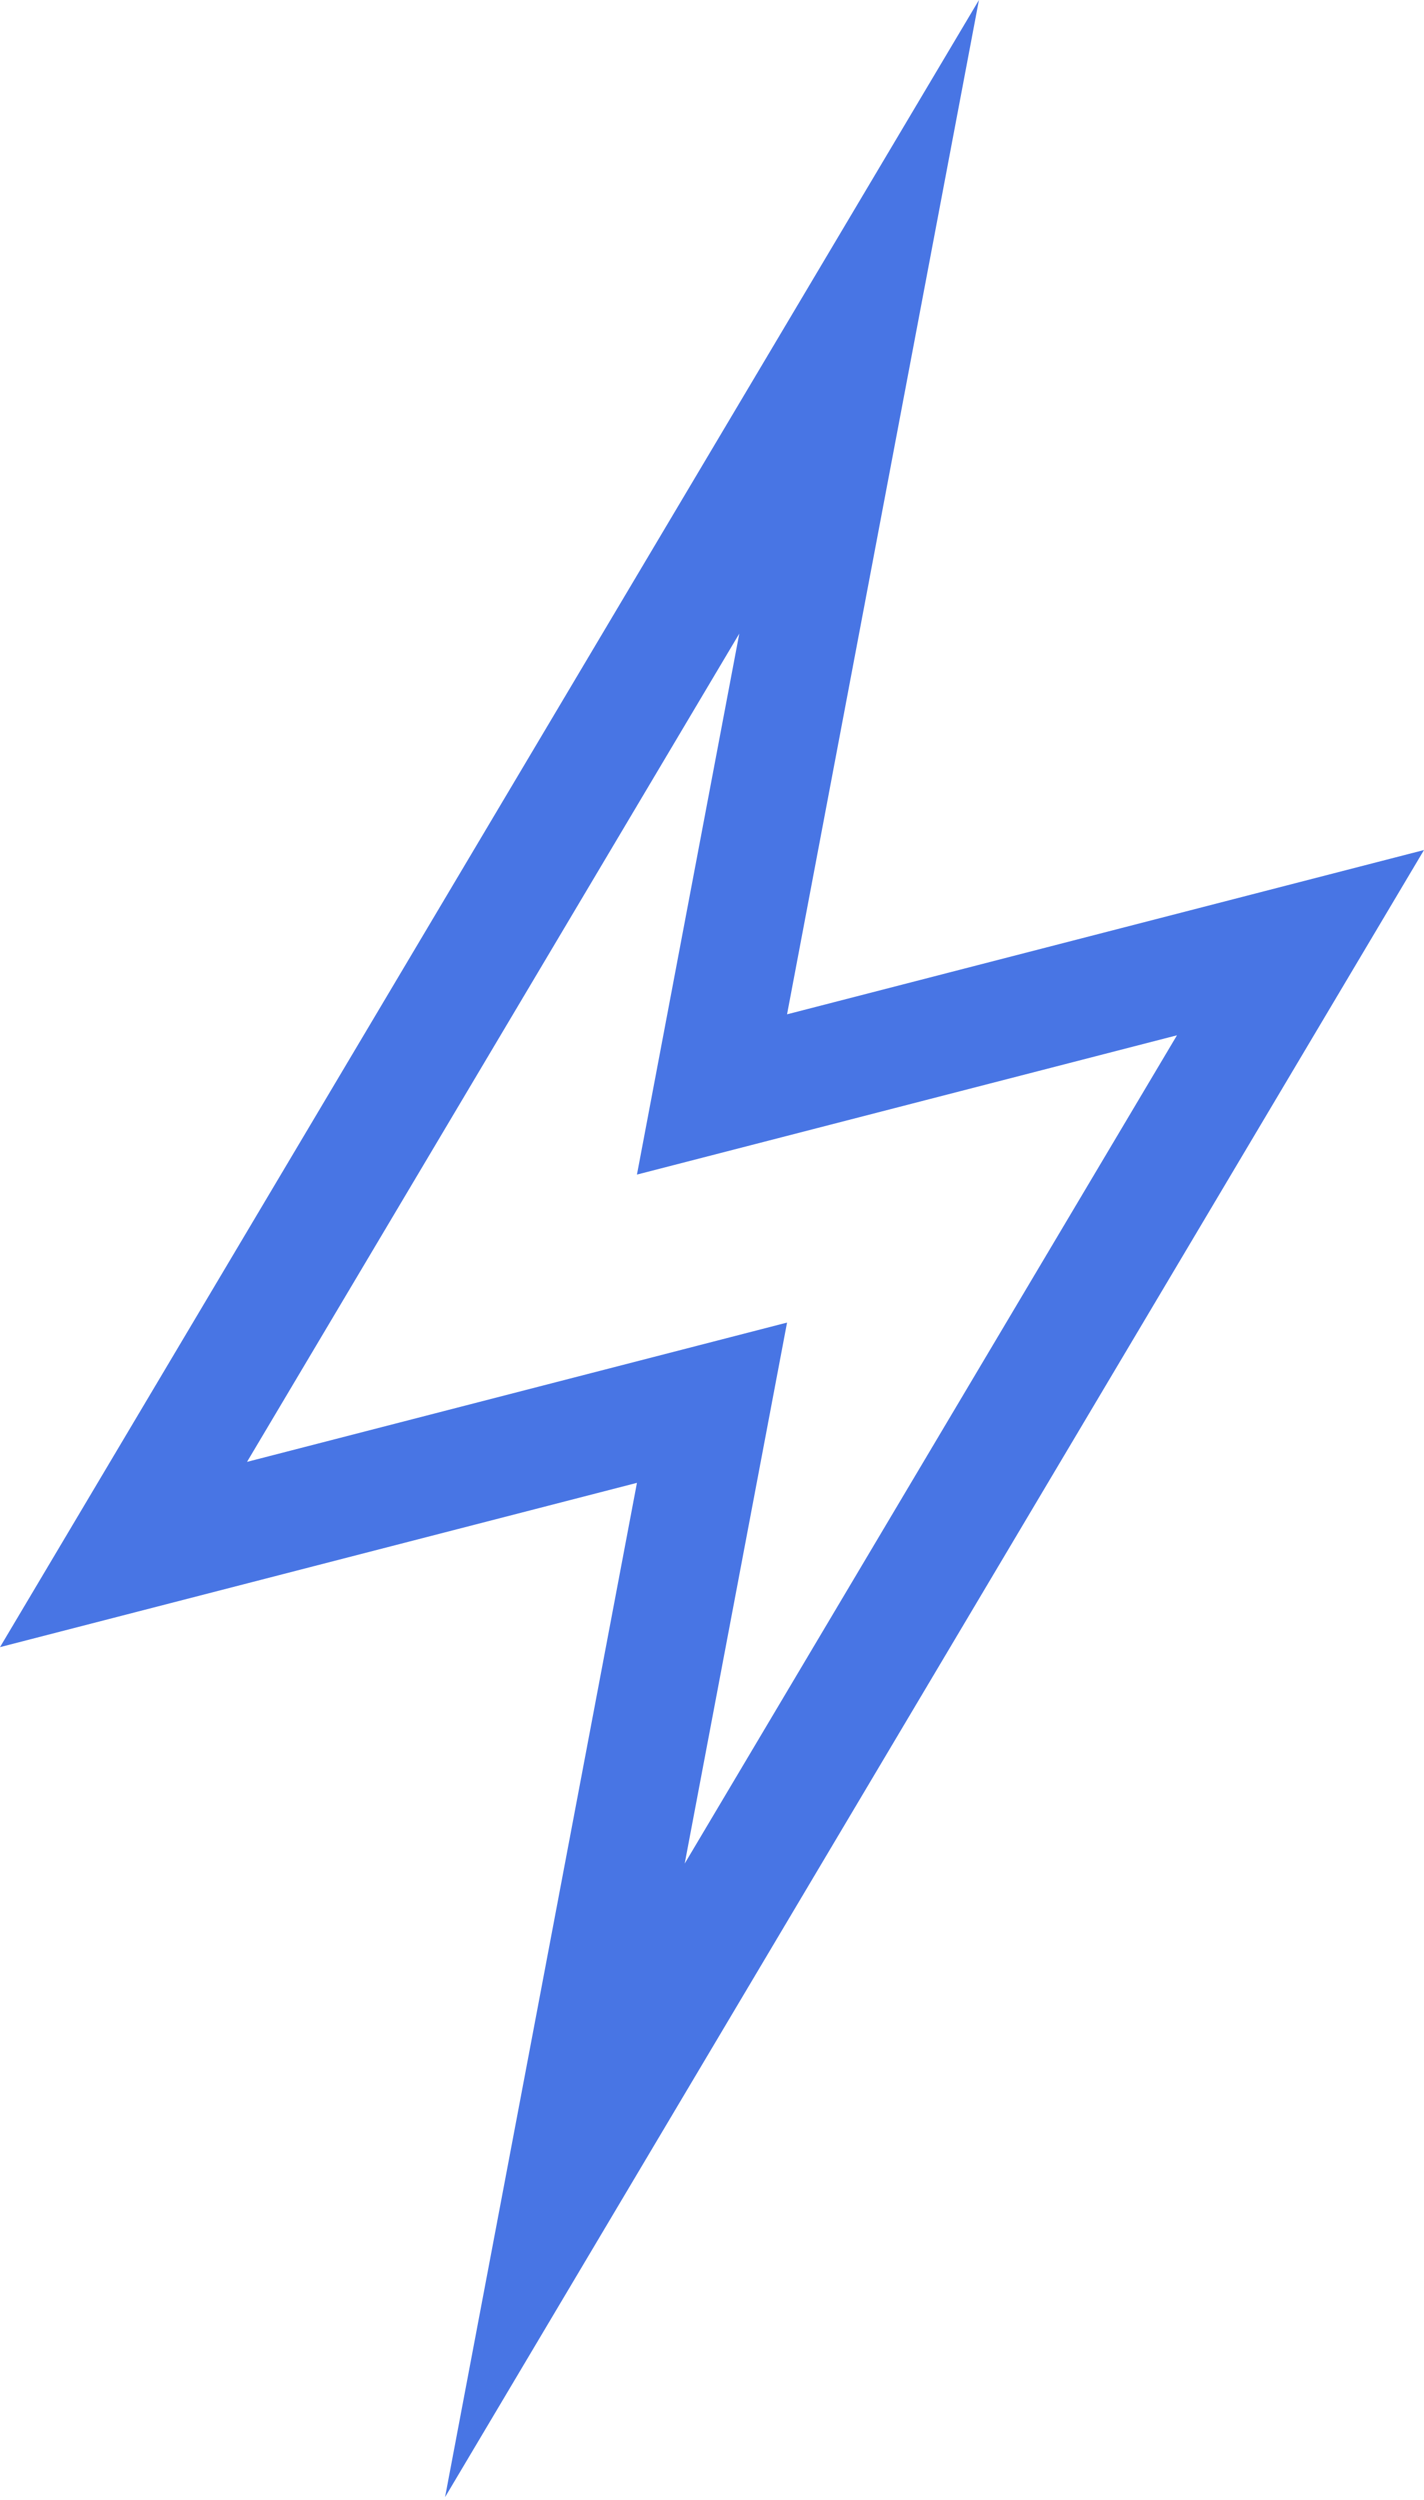
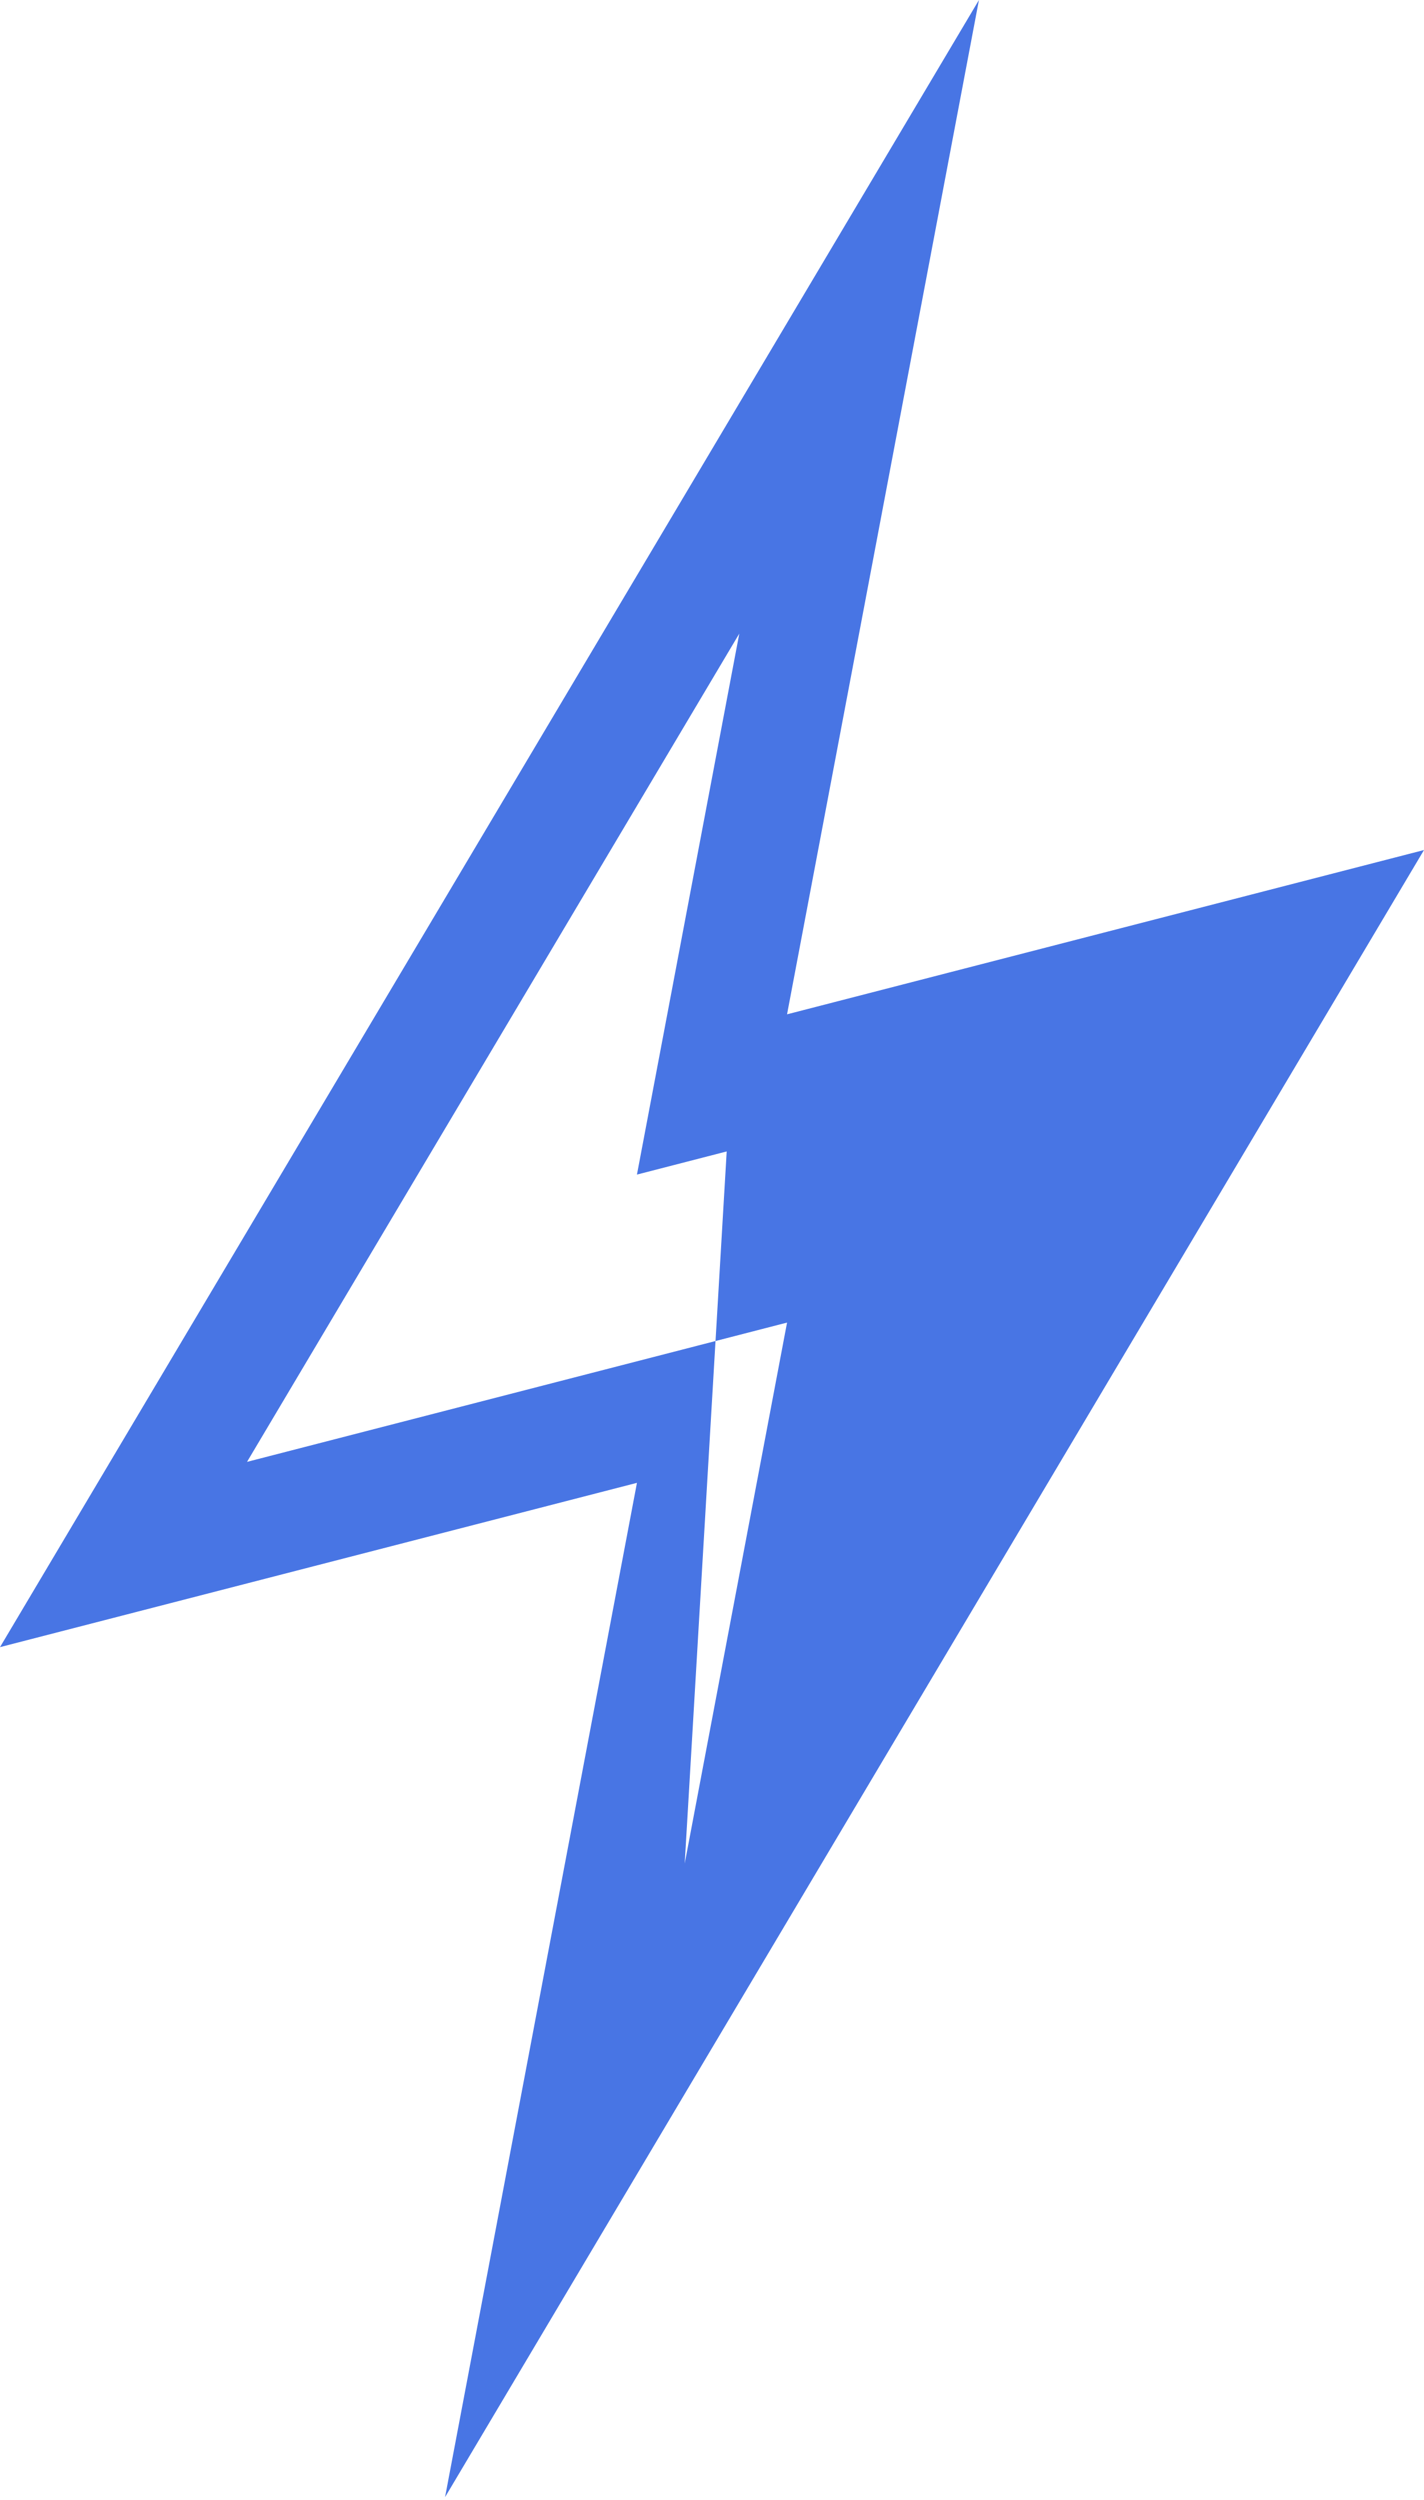
<svg xmlns="http://www.w3.org/2000/svg" width="503" height="883" viewBox="0 0 503 883" fill="none">
-   <path fill-rule="evenodd" clip-rule="evenodd" d="M345.794 0L323.893 115.766L278.011 358.284L454.179 312.843L503 300.251L477.241 343.592L217.401 780.782L157.206 882.064L179.107 766.297L224.989 523.78L48.821 569.22L0 581.813L25.759 538.471L285.599 101.282L345.794 0ZM87.257 516.371L246.308 475.346L278.011 467.169L271.925 499.338L241.859 658.259L415.742 365.693L256.692 406.718L224.989 414.895L231.075 382.725L261.141 223.805L87.257 516.371Z" fill="#0B47DB" fill-opacity="0.75" />
+   <path fill-rule="evenodd" clip-rule="evenodd" d="M345.794 0L323.893 115.766L278.011 358.284L454.179 312.843L503 300.251L477.241 343.592L217.401 780.782L157.206 882.064L179.107 766.297L224.989 523.78L48.821 569.22L0 581.813L25.759 538.471L285.599 101.282L345.794 0ZM87.257 516.371L246.308 475.346L278.011 467.169L271.925 499.338L241.859 658.259L256.692 406.718L224.989 414.895L231.075 382.725L261.141 223.805L87.257 516.371Z" fill="#0B47DB" fill-opacity="0.75" />
</svg>